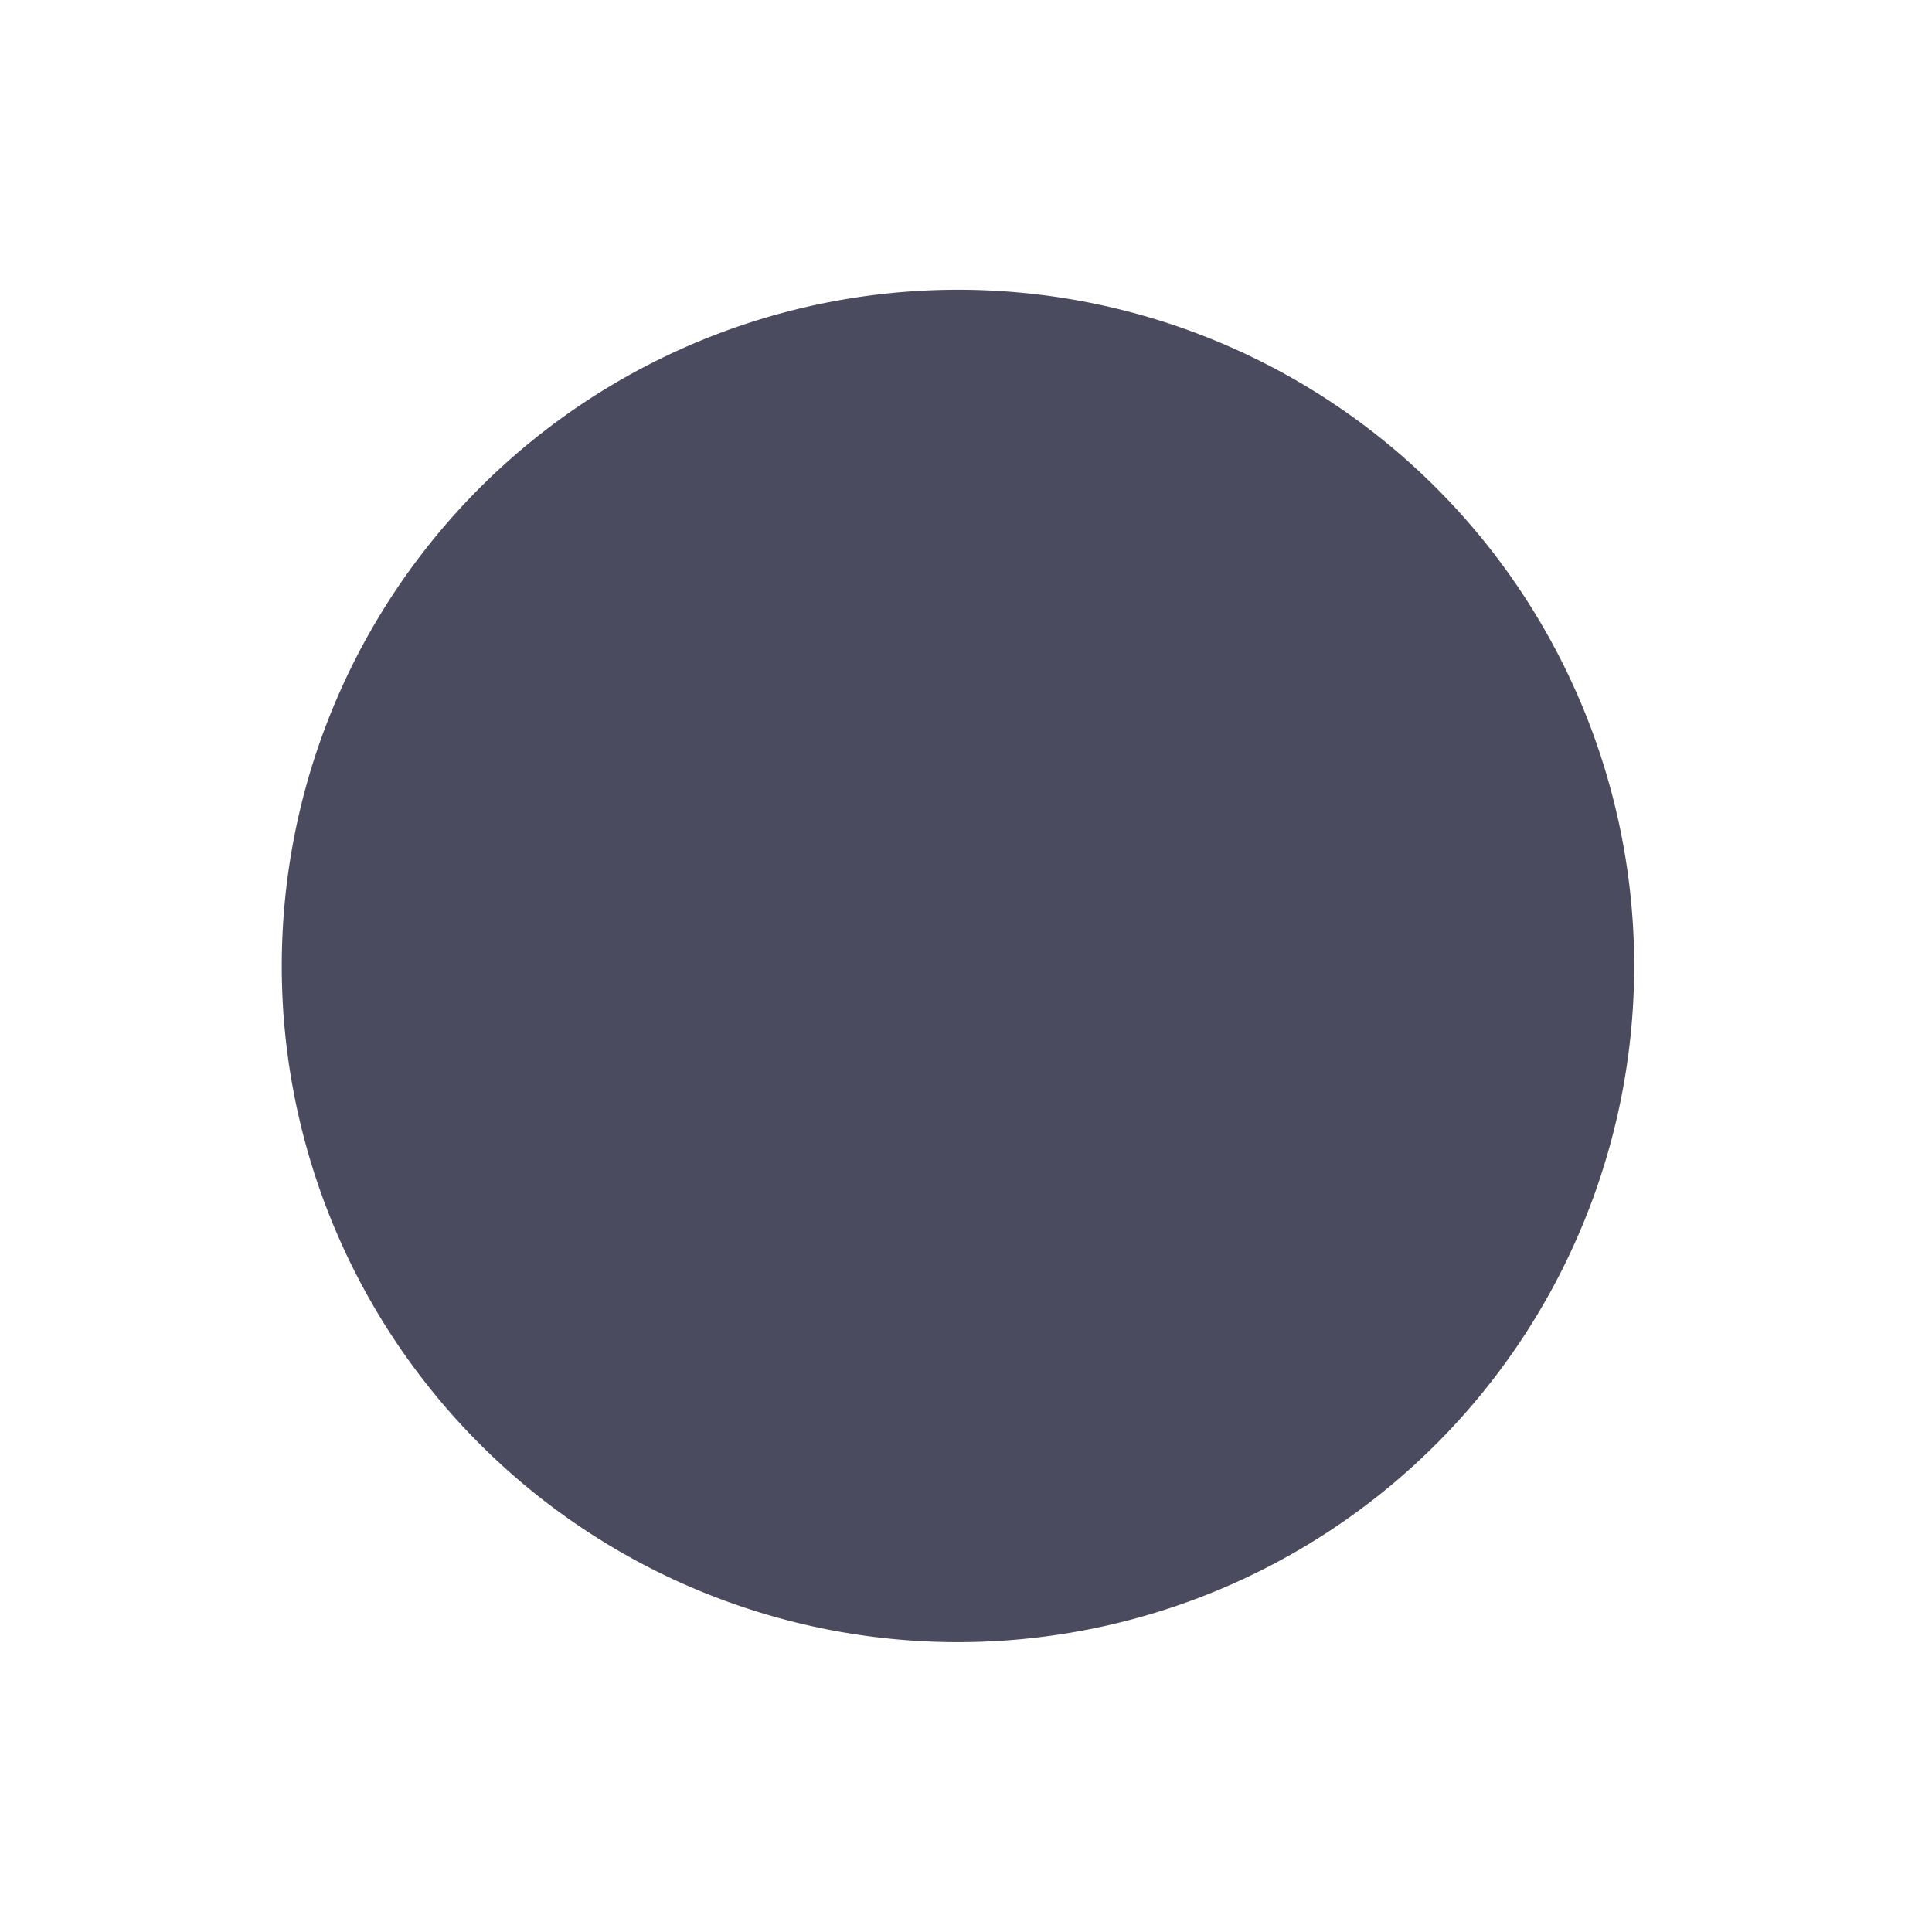
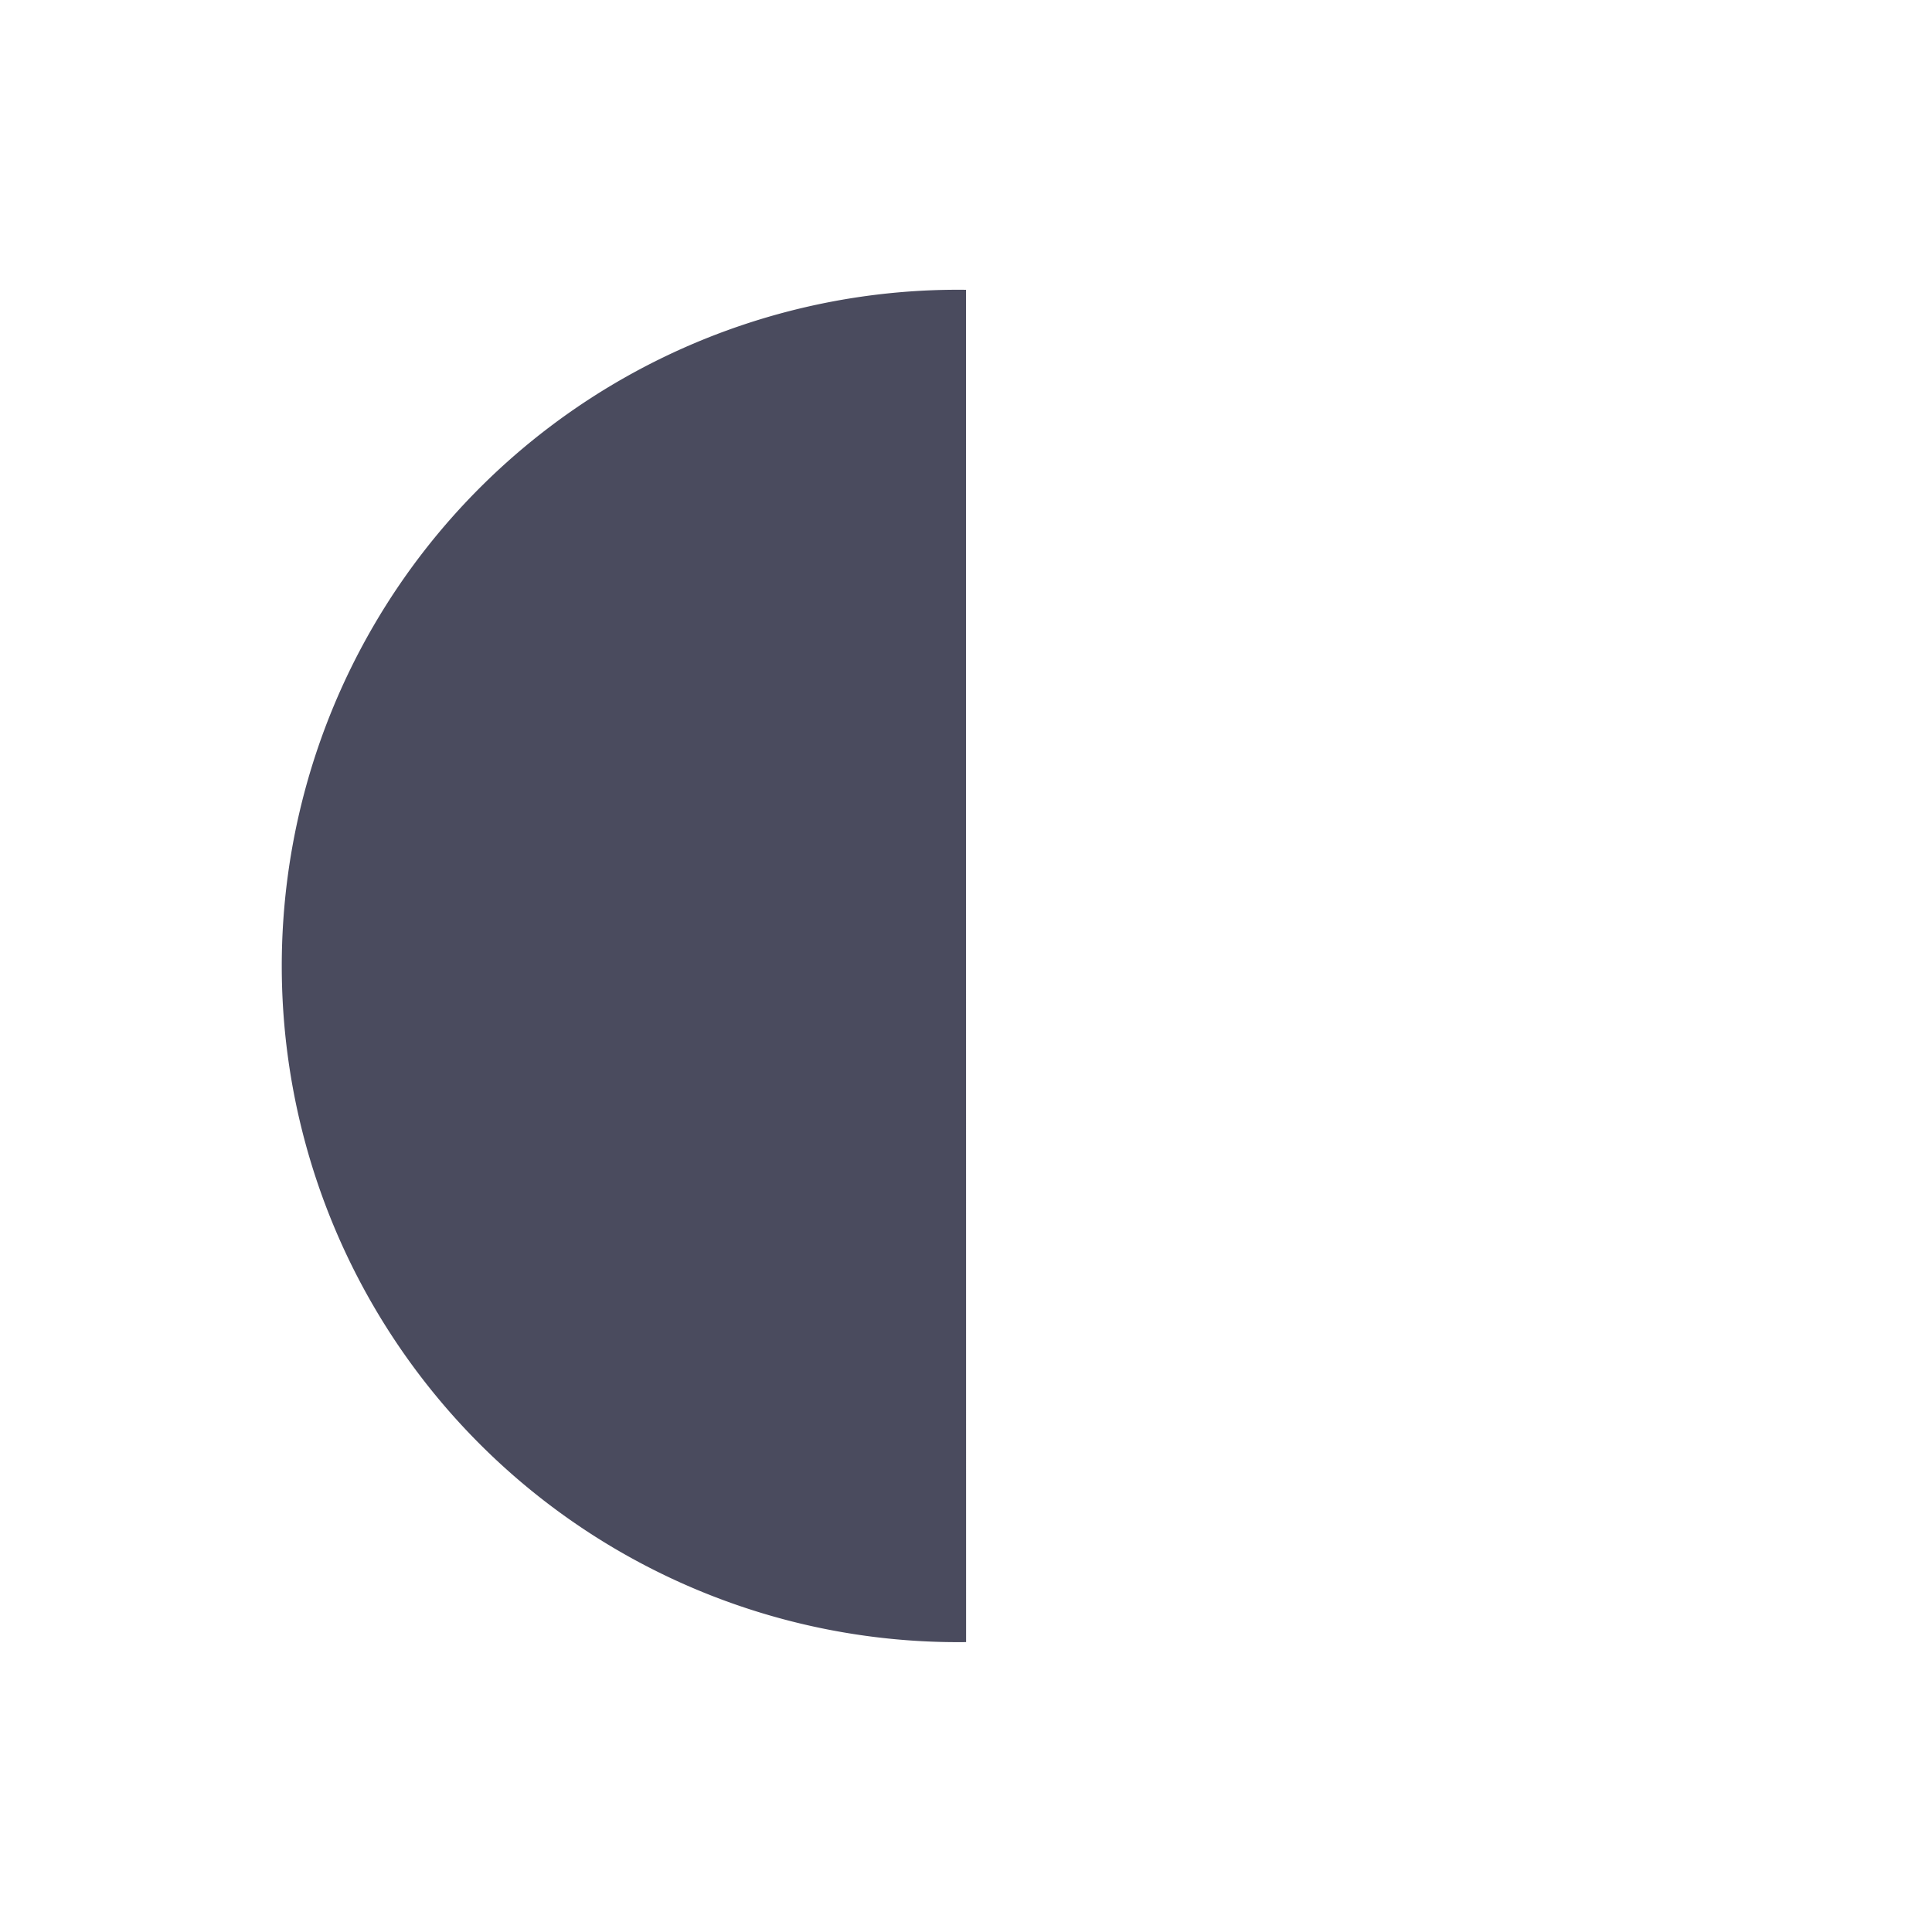
<svg xmlns="http://www.w3.org/2000/svg" viewBox="0 0 20 20" id="entypo-controller-record" width="50" height="50" fill="#4a4b5e">
  <g>
-     <path d="M10 3a7 7 0 1 0 .001 13.999A7 7 0 0 0 10 3z" />
+     <path d="M10 3a7 7 0 1 0 .001 13.999z" />
  </g>
</svg>